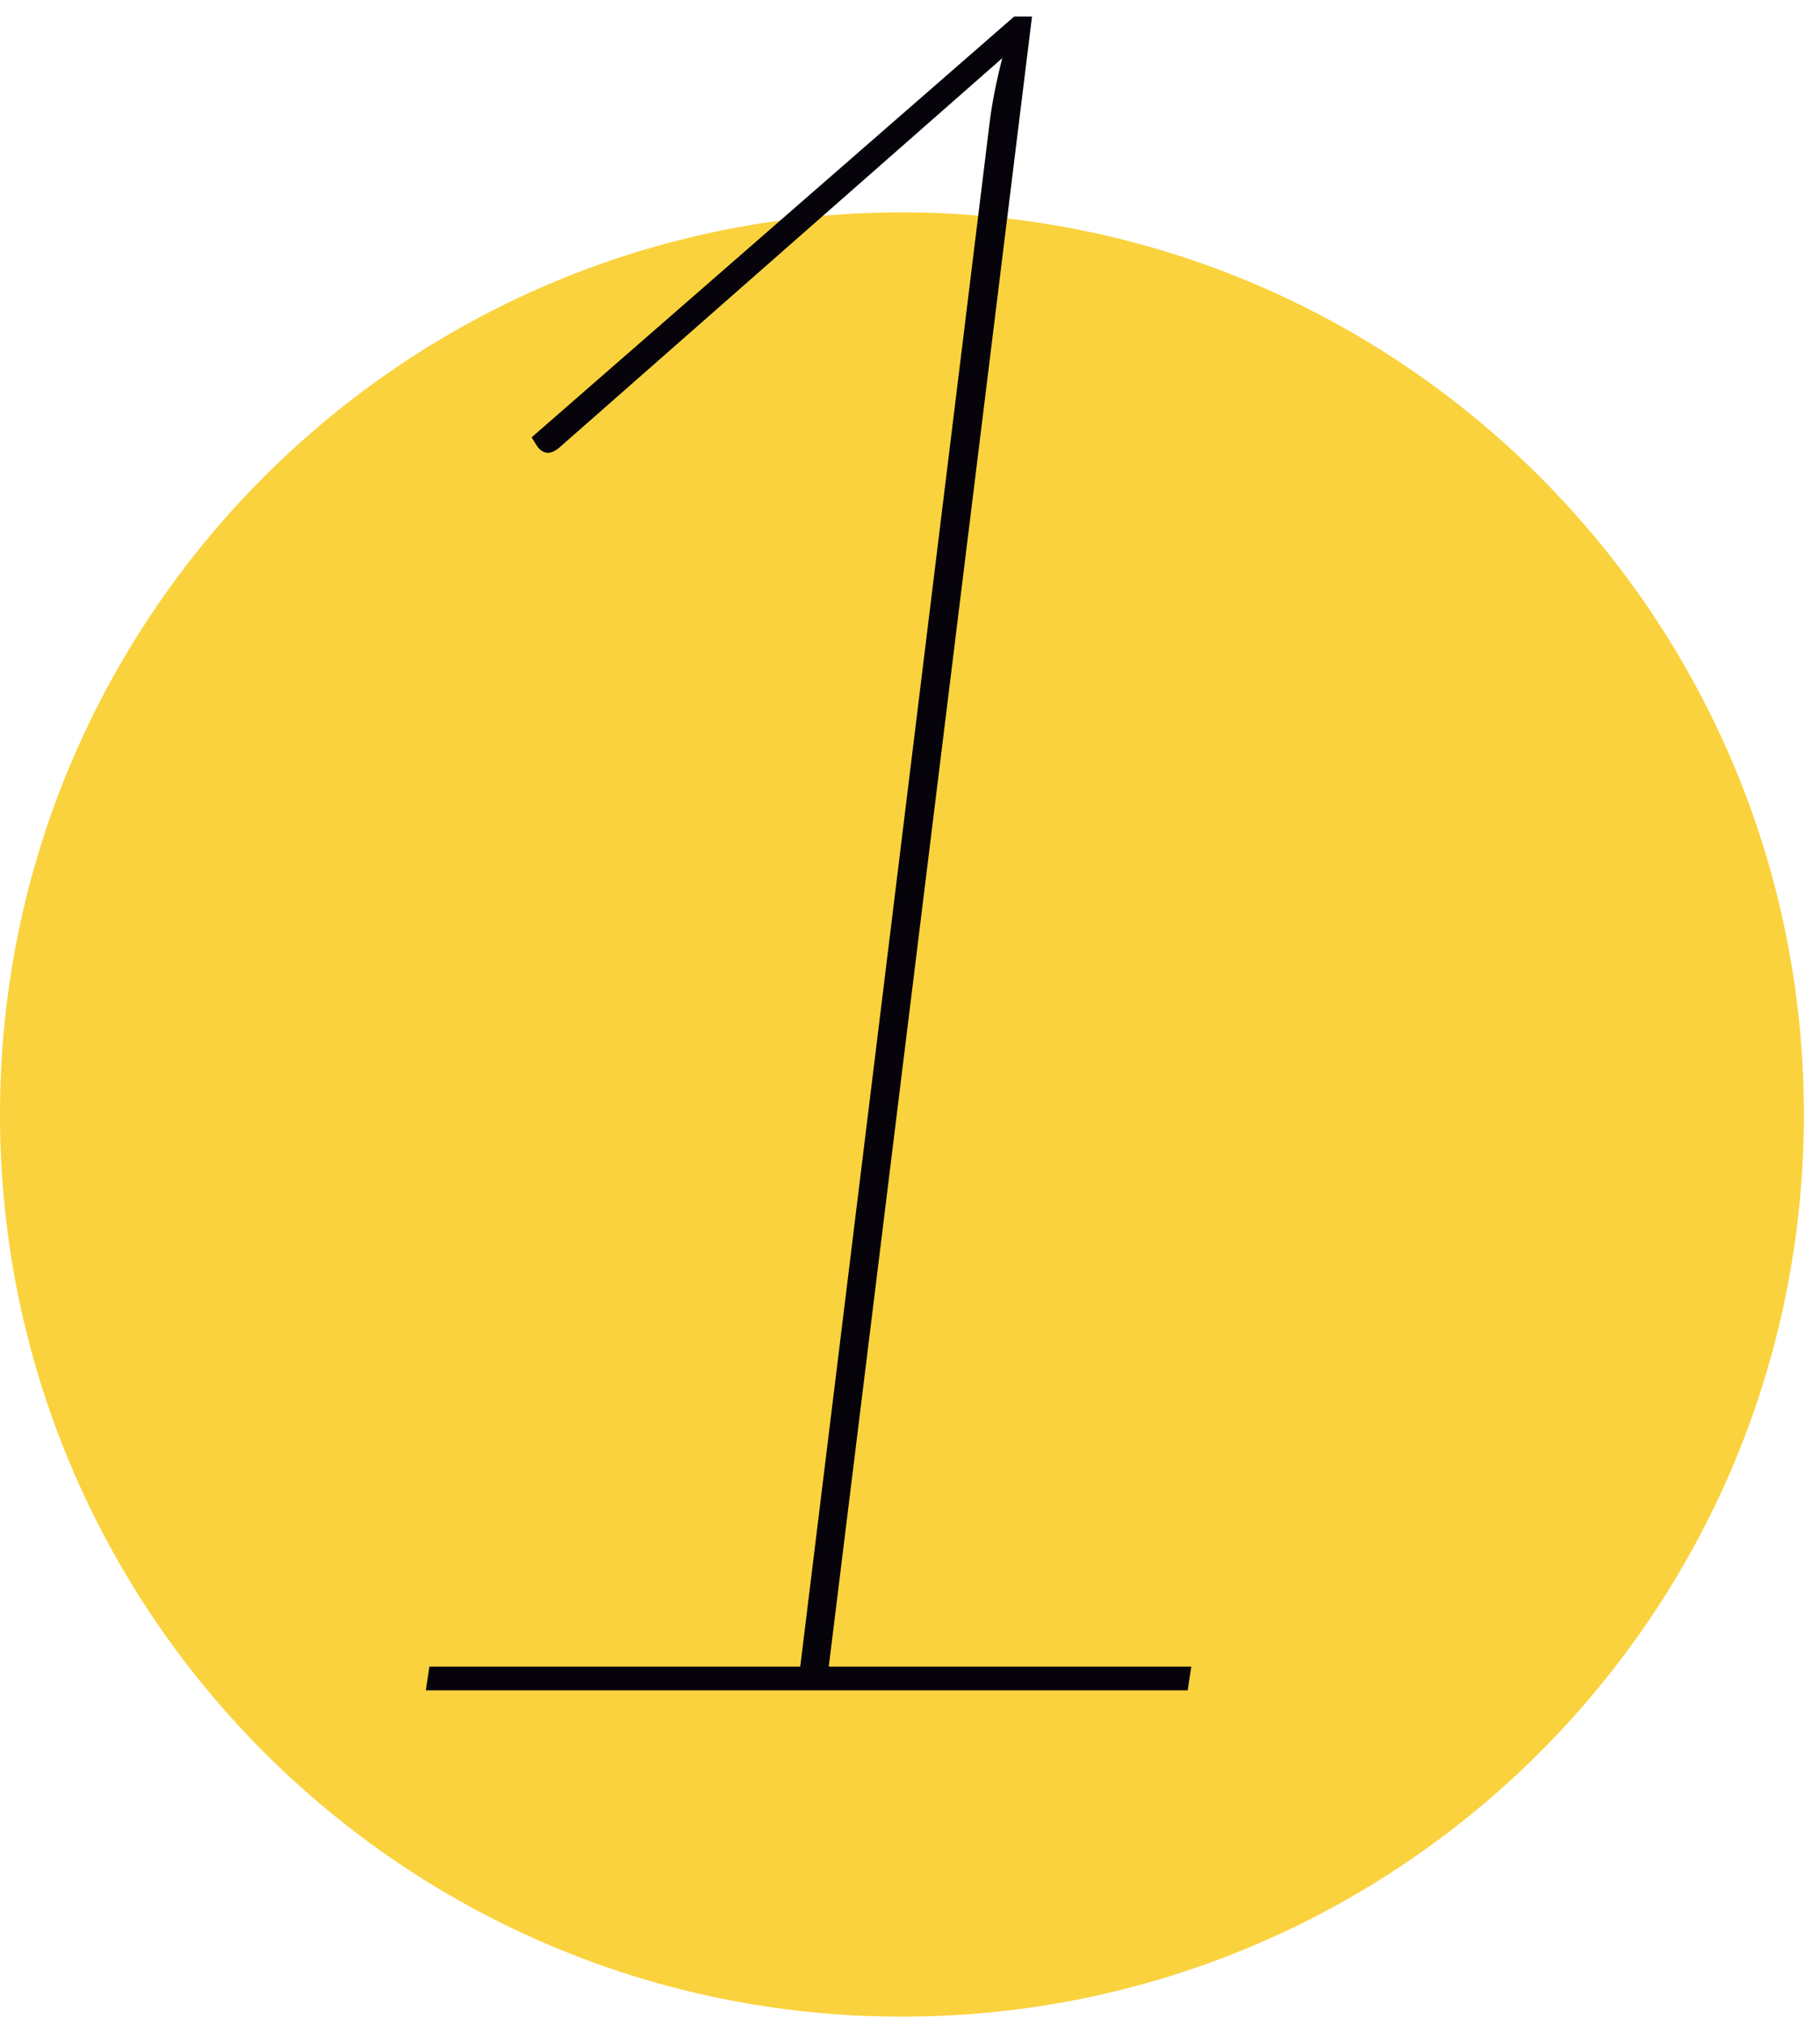
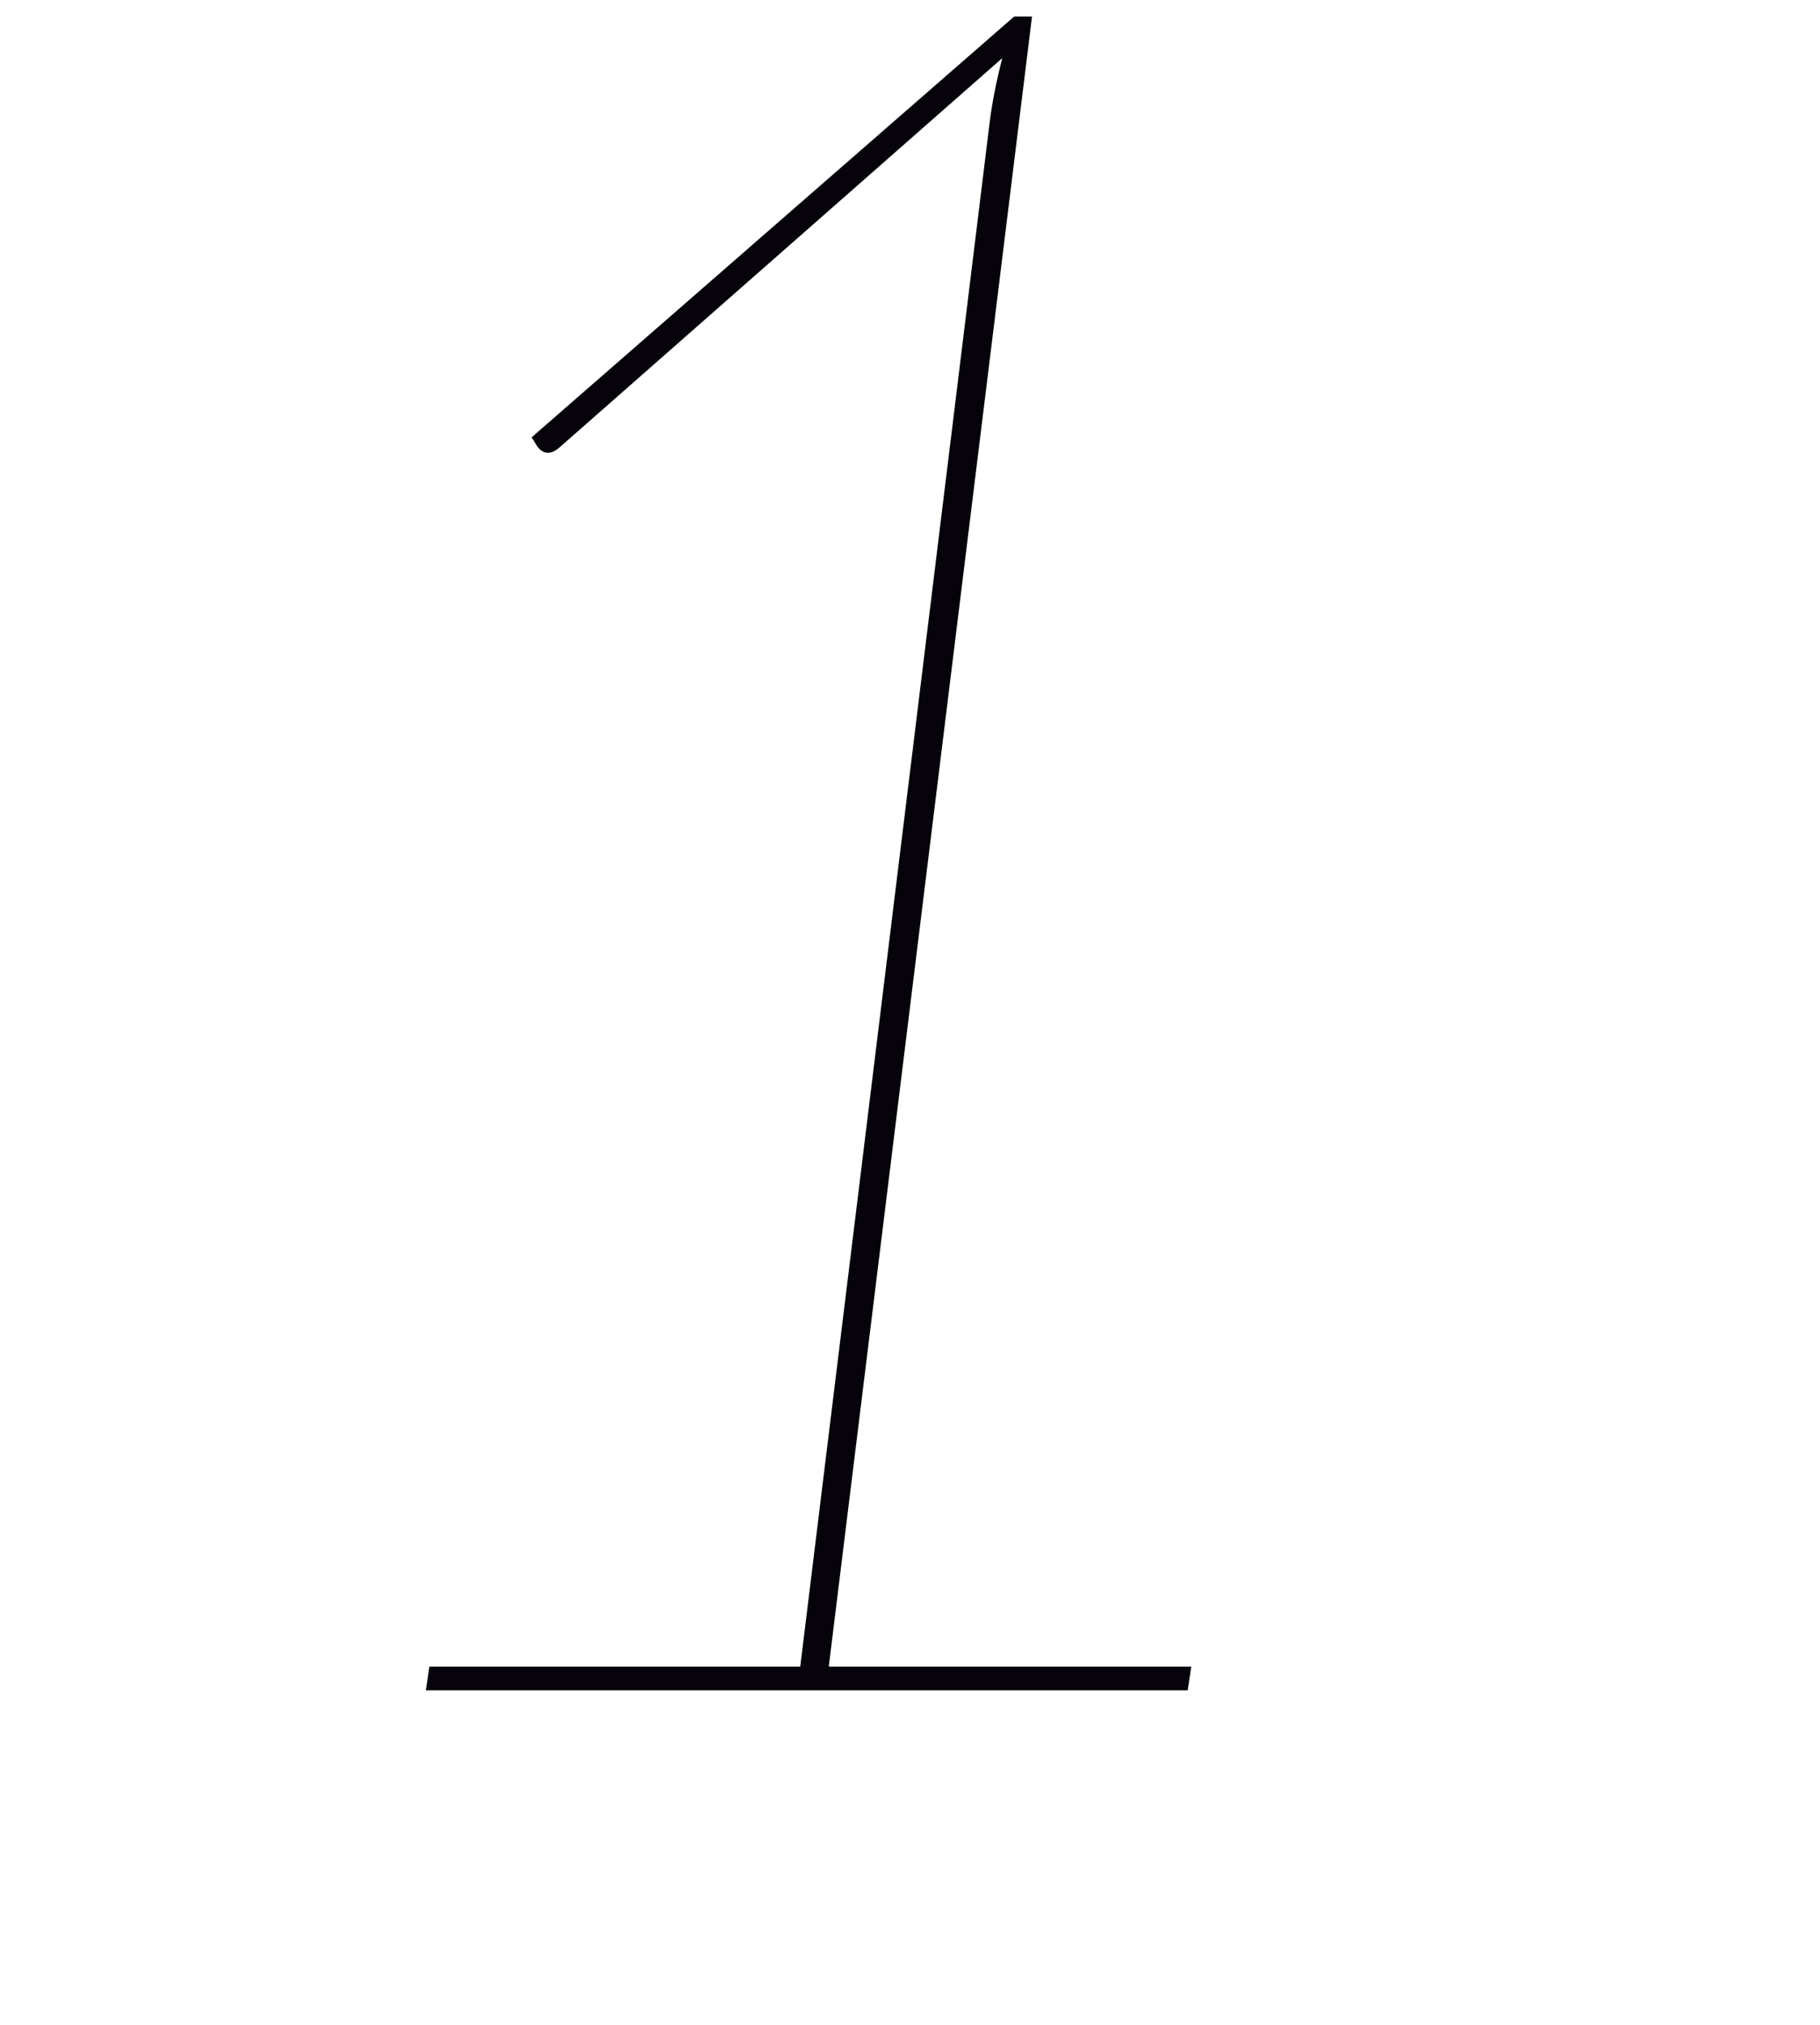
<svg xmlns="http://www.w3.org/2000/svg" width="98" height="109" viewBox="0 0 98 109" fill="none">
-   <path d="M97.132 60C97.132 86.822 75.388 108.566 48.566 108.566C21.744 108.566 0 86.822 0 60C0 33.178 21.744 11.434 48.566 11.434C75.388 11.434 97.132 33.178 97.132 60Z" fill="#FAD23D" />
  <path d="M23.122 89.72H43.09L53.266 6.776C53.394 5.667 53.628 4.451 53.97 3.128L30.162 24.056C29.692 24.483 29.287 24.483 28.946 24.056L28.626 23.544L54.61 0.888H55.57L44.626 89.72H64.146L63.954 91H22.93L23.122 89.72Z" fill="#06040A" />
</svg>